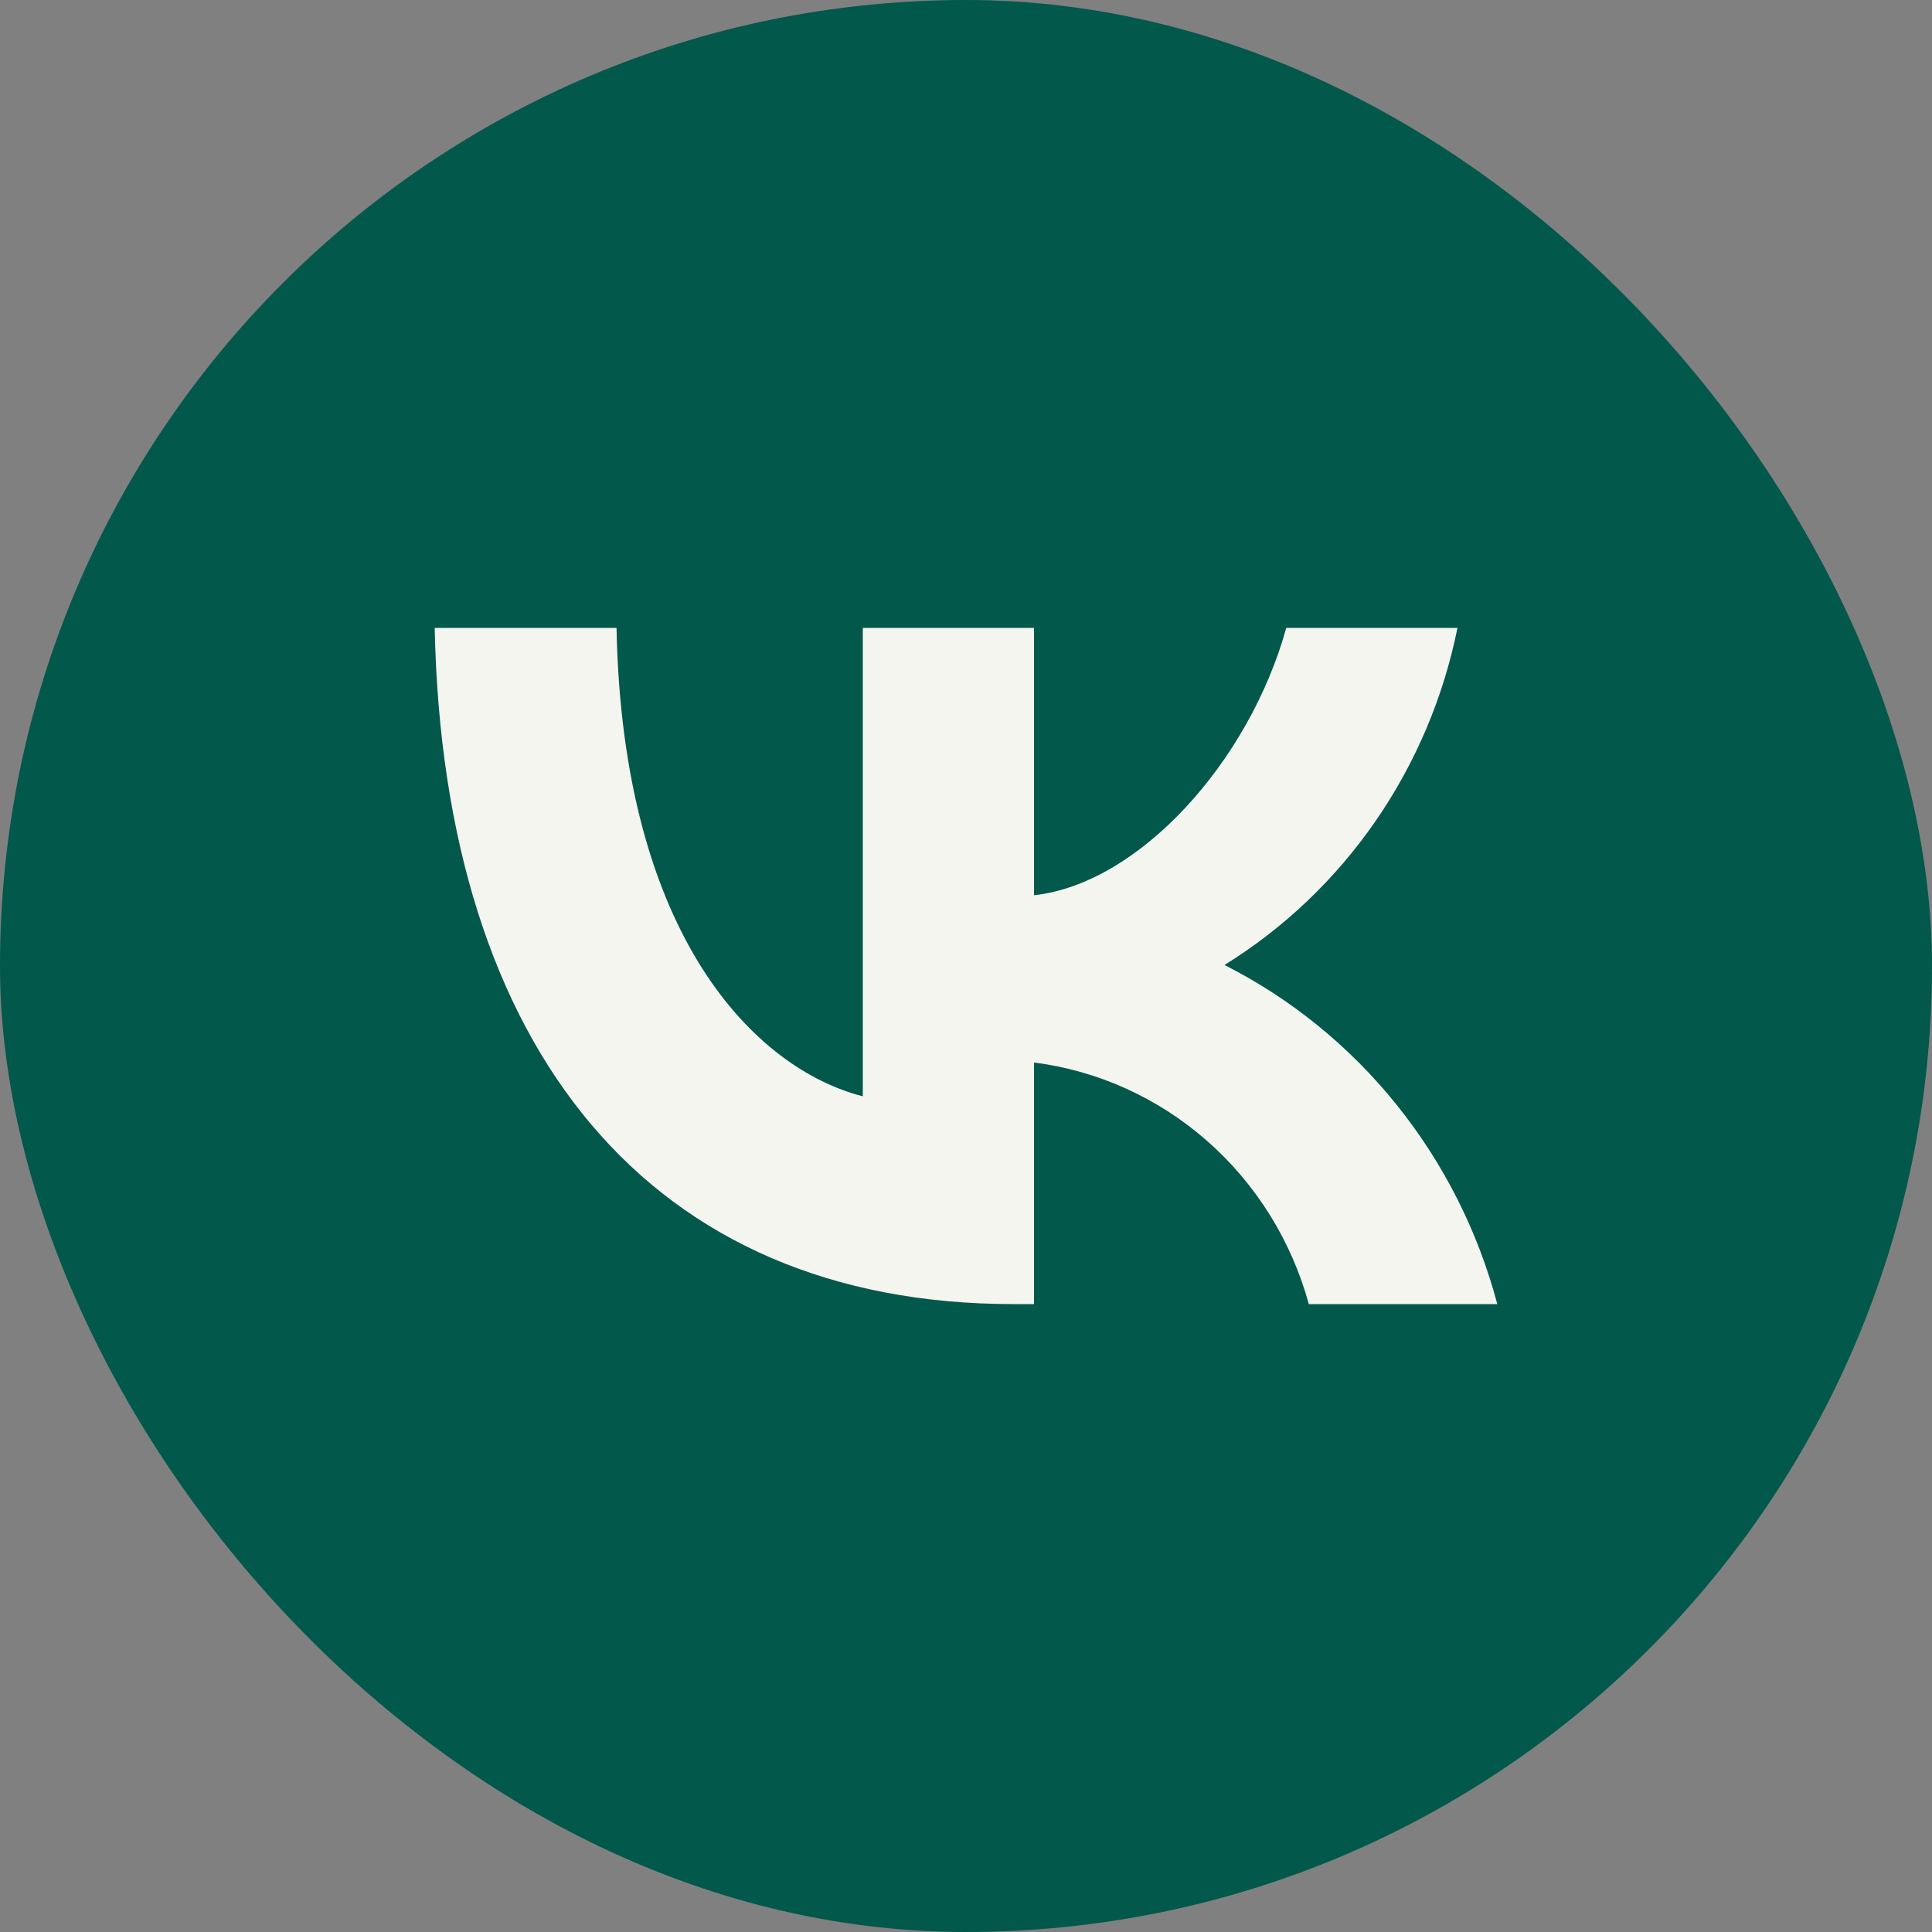
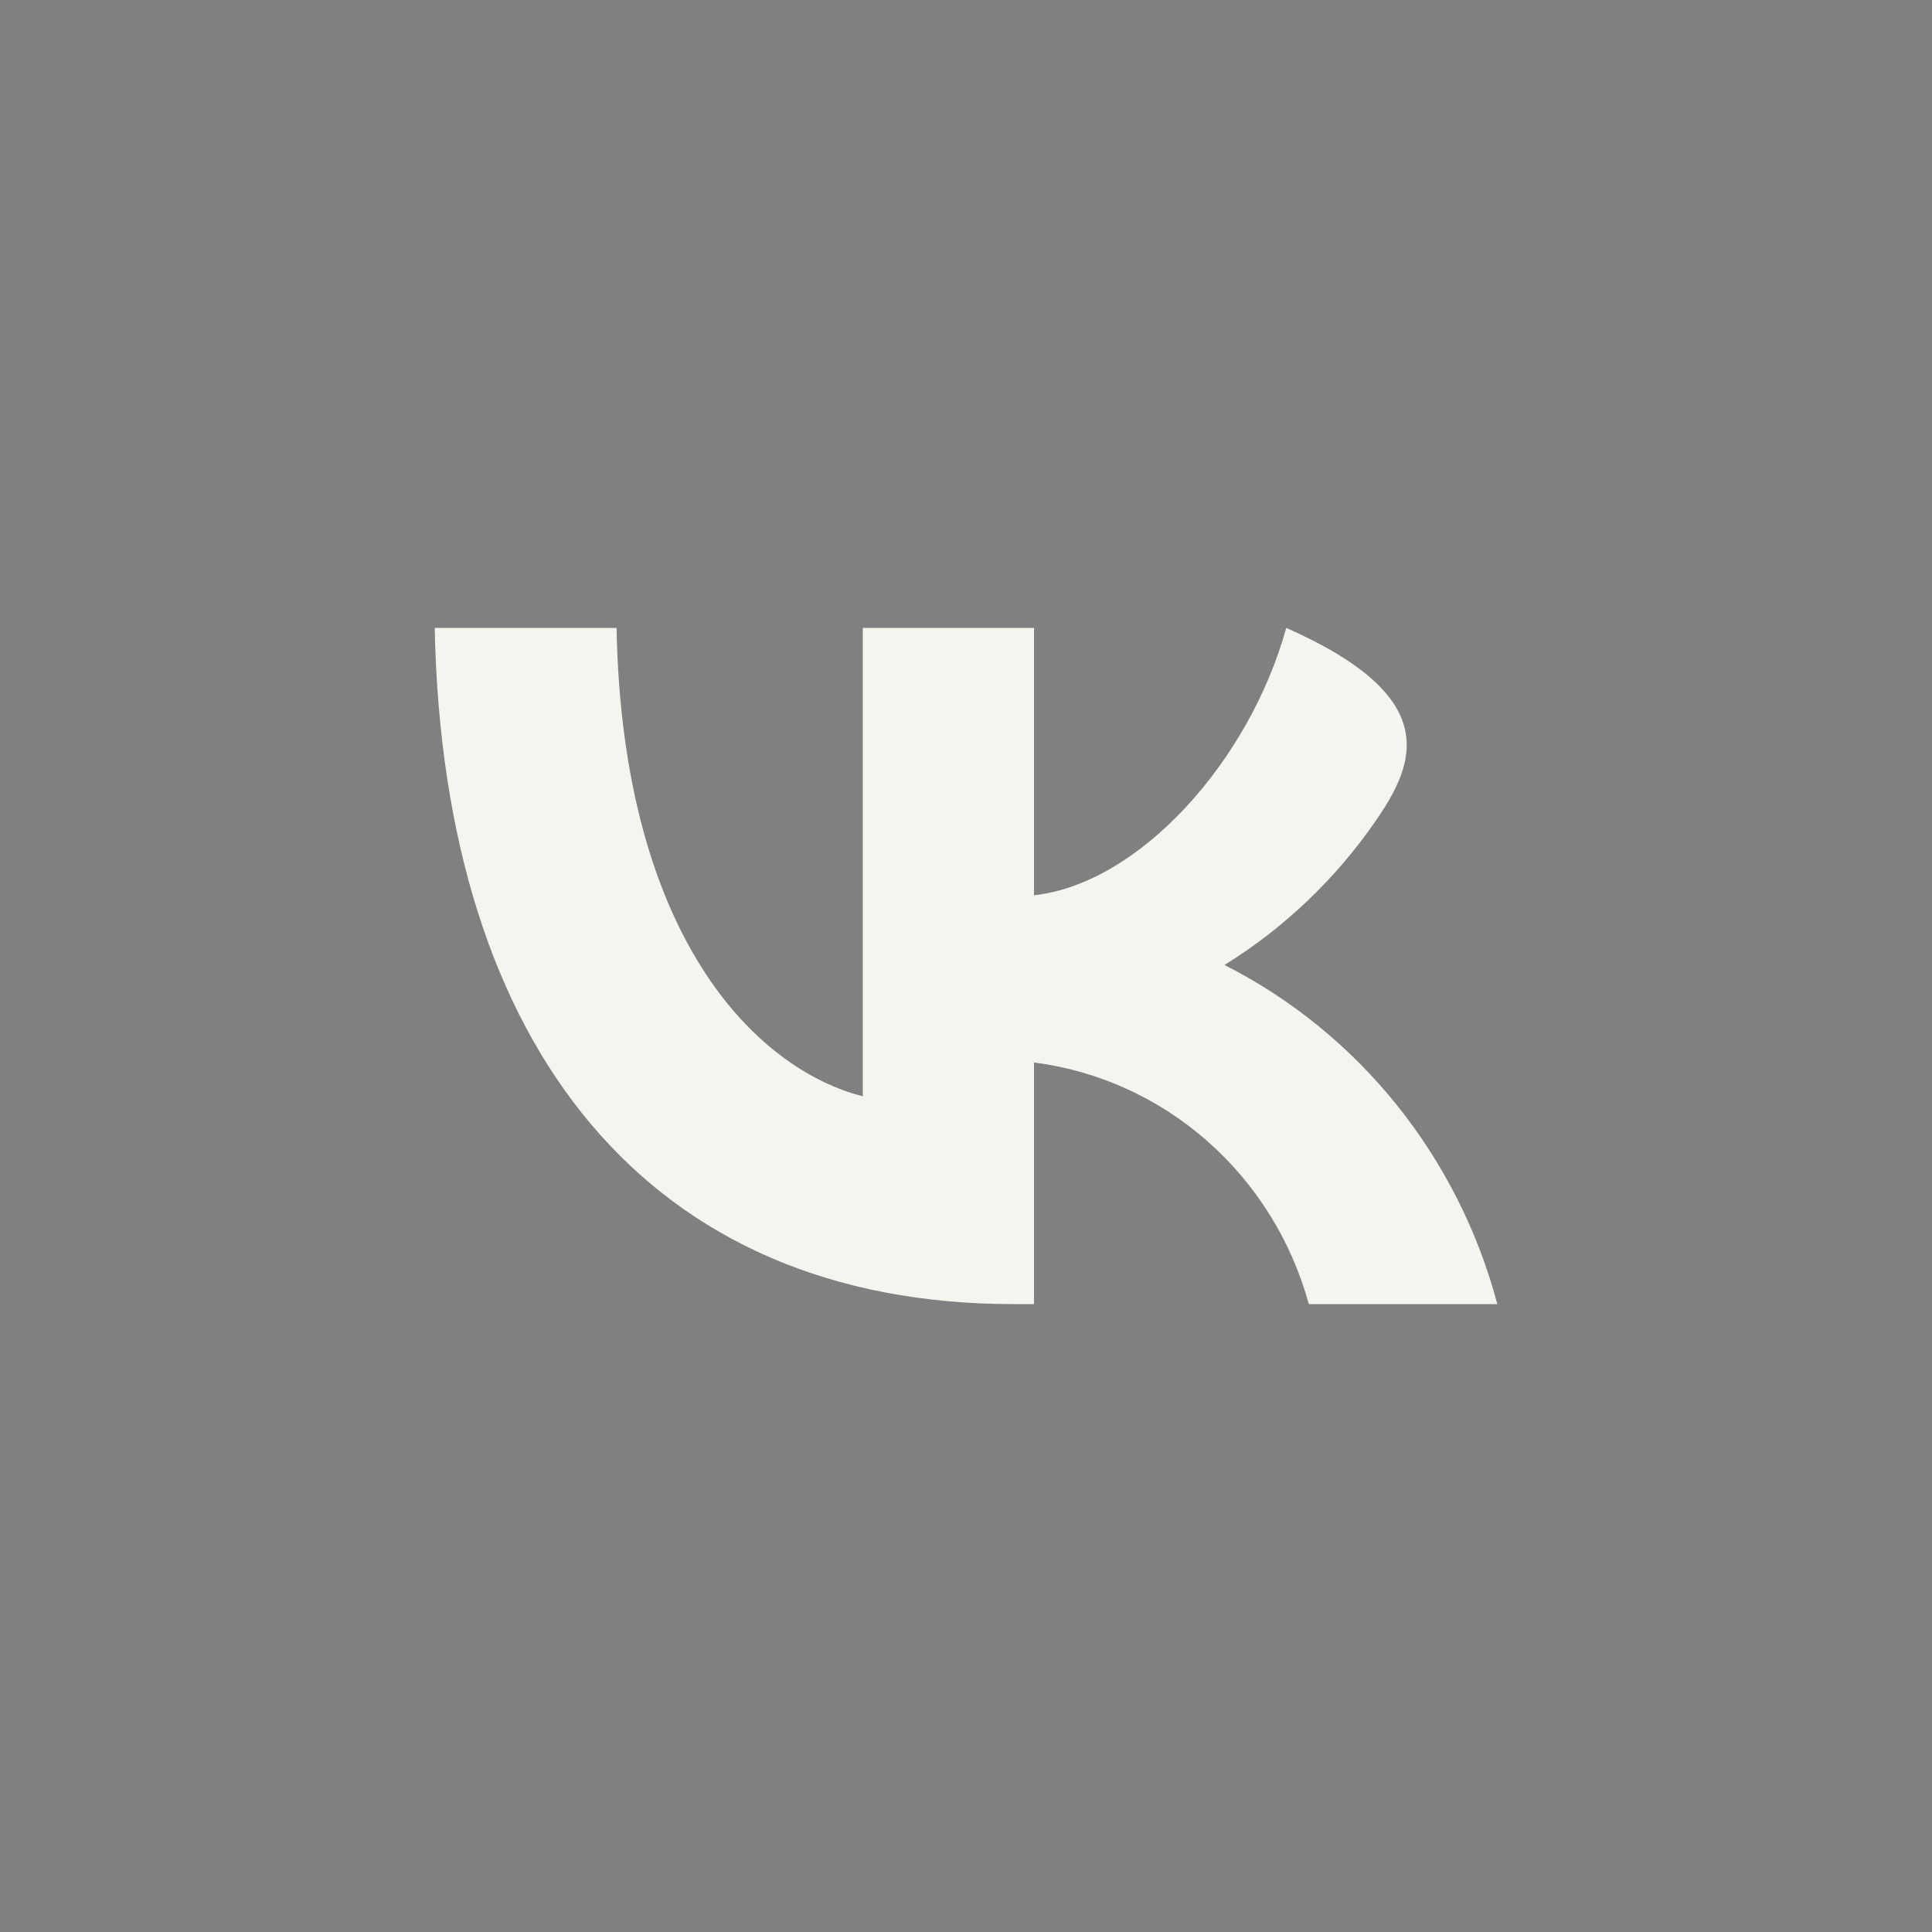
<svg xmlns="http://www.w3.org/2000/svg" width="34" height="34" viewBox="0 0 34 34" fill="none">
  <rect x="0" y="0" width="34" height="34" fill="#808080" stroke="none" />
-   <rect width="34" height="34" rx="17" fill="#02584B" />
-   <path d="M17.835 22.95C11.446 22.95 7.802 18.483 7.65 11.05H10.85C10.955 16.506 13.315 18.817 15.184 19.293V11.05H18.197V15.755C20.043 15.553 21.982 13.409 22.636 11.05H25.649C25.403 12.273 24.911 13.431 24.206 14.452C23.5 15.473 22.596 16.334 21.549 16.982C22.718 17.574 23.75 18.412 24.577 19.441C25.405 20.47 26.009 21.666 26.35 22.95H23.033C22.727 21.834 22.105 20.836 21.244 20.079C20.384 19.323 19.324 18.842 18.197 18.698V22.95H17.835V22.95Z" fill="#F5F5EF" />
+   <path d="M17.835 22.95C11.446 22.95 7.802 18.483 7.65 11.05H10.85C10.955 16.506 13.315 18.817 15.184 19.293V11.05H18.197V15.755C20.043 15.553 21.982 13.409 22.636 11.05C25.403 12.273 24.911 13.431 24.206 14.452C23.5 15.473 22.596 16.334 21.549 16.982C22.718 17.574 23.75 18.412 24.577 19.441C25.405 20.47 26.009 21.666 26.35 22.95H23.033C22.727 21.834 22.105 20.836 21.244 20.079C20.384 19.323 19.324 18.842 18.197 18.698V22.95H17.835V22.95Z" fill="#F5F5EF" />
</svg>